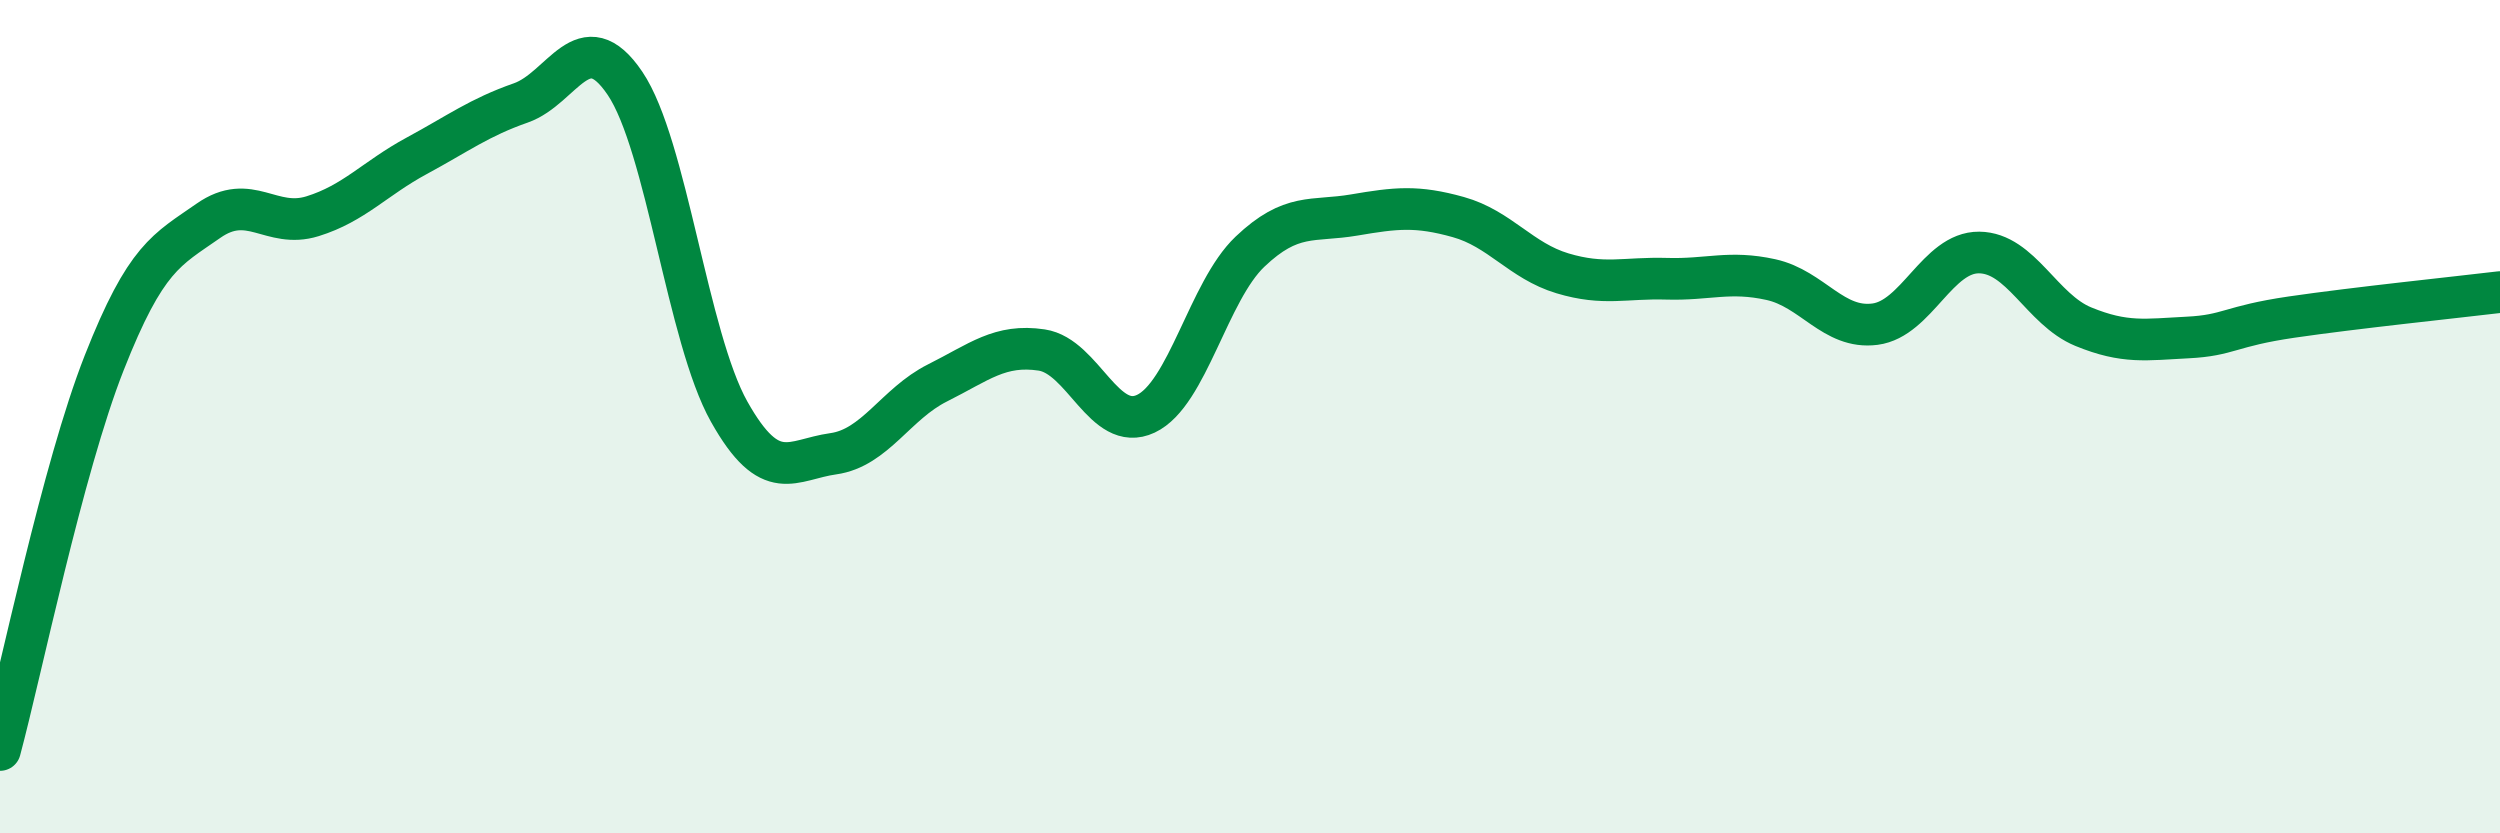
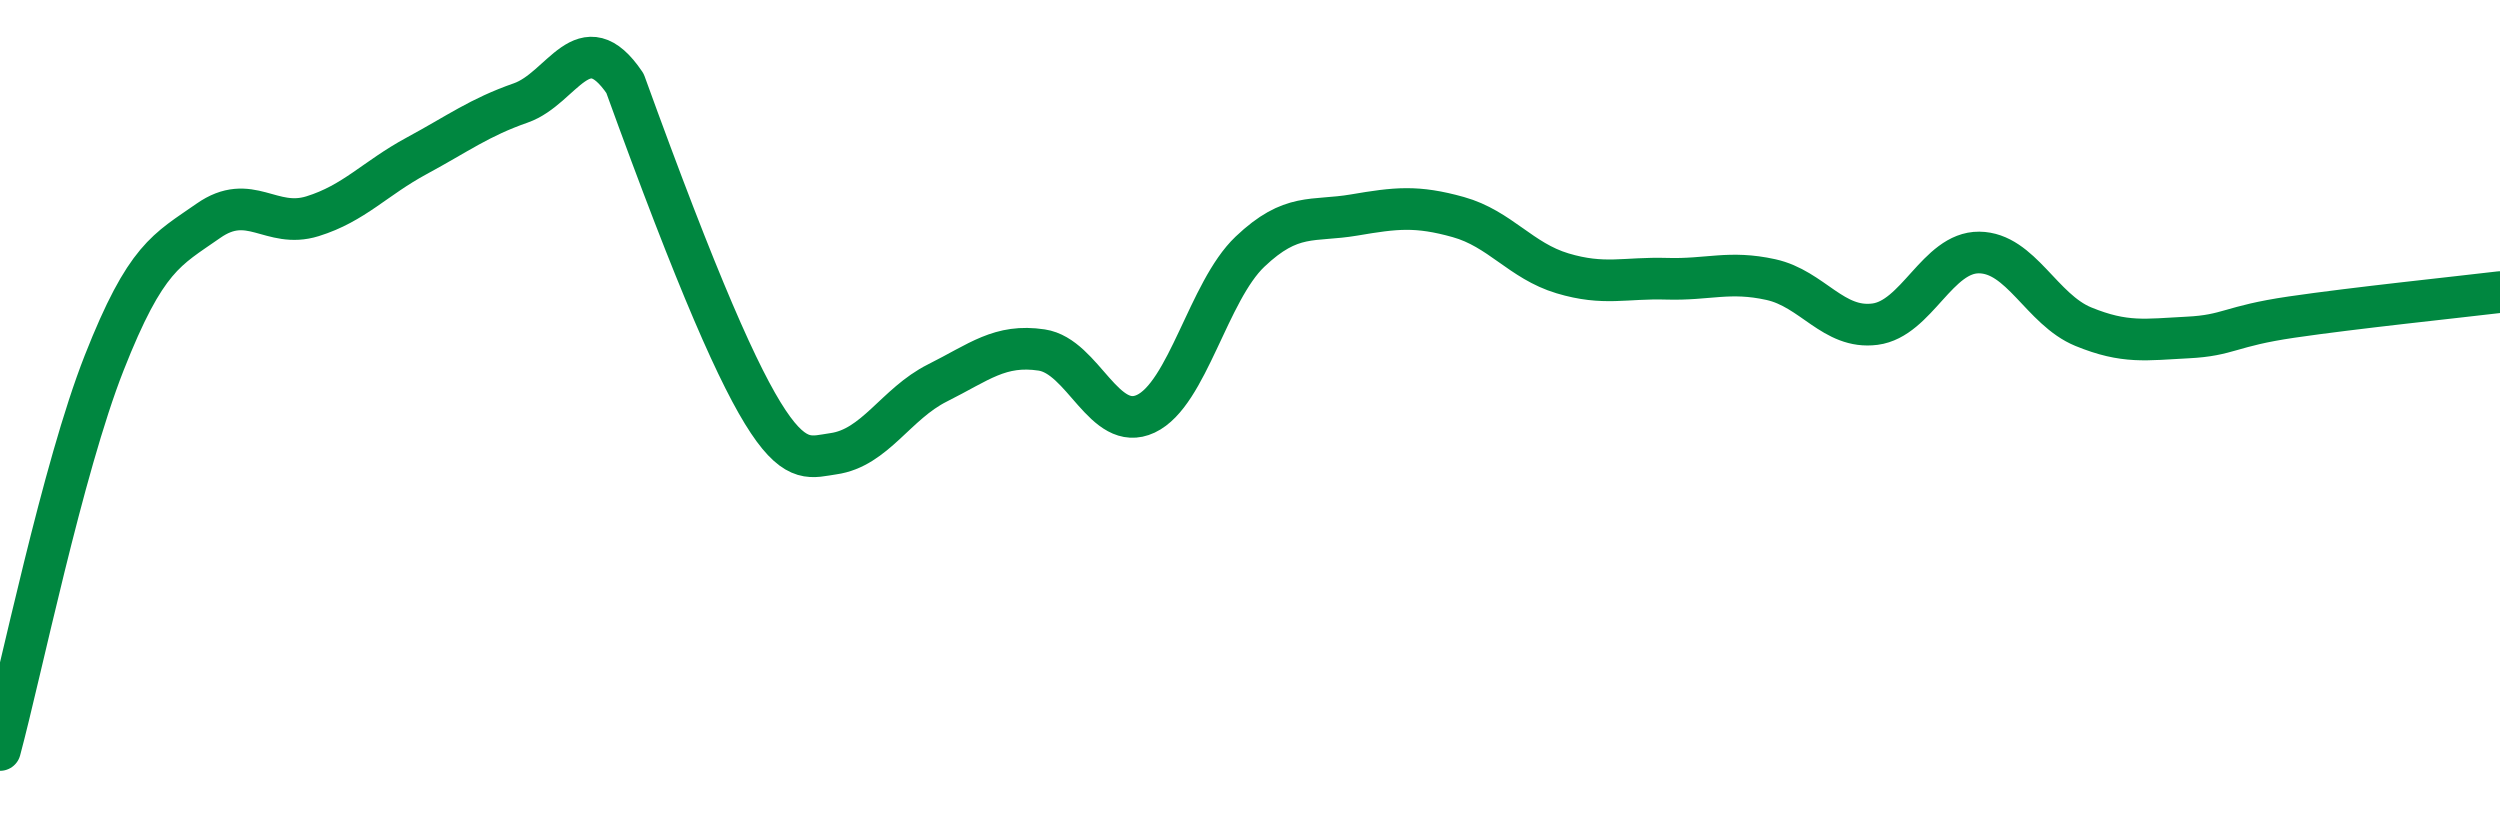
<svg xmlns="http://www.w3.org/2000/svg" width="60" height="20" viewBox="0 0 60 20">
-   <path d="M 0,18 C 0.5,16.14 1.5,11.25 2.5,8.71 C 3.5,6.17 4,6 5,5.3 C 6,4.6 6.5,5.5 7.5,5.19 C 8.5,4.88 9,4.28 10,3.74 C 11,3.2 11.5,2.82 12.5,2.47 C 13.5,2.12 14,0.52 15,2 C 16,3.48 16.5,8.1 17.5,9.88 C 18.5,11.66 19,11.03 20,10.89 C 21,10.75 21.5,9.69 22.5,9.19 C 23.5,8.69 24,8.25 25,8.4 C 26,8.55 26.5,10.4 27.5,9.93 C 28.5,9.46 29,6.99 30,6.04 C 31,5.09 31.5,5.33 32.5,5.16 C 33.5,4.99 34,4.93 35,5.21 C 36,5.49 36.5,6.26 37.5,6.56 C 38.5,6.86 39,6.66 40,6.69 C 41,6.72 41.5,6.49 42.5,6.71 C 43.5,6.93 44,7.91 45,7.78 C 46,7.65 46.5,6.05 47.5,6.06 C 48.5,6.07 49,7.43 50,7.84 C 51,8.25 51.5,8.15 52.5,8.1 C 53.5,8.05 53.5,7.83 55,7.61 C 56.5,7.39 59,7.13 60,7.01L60 20L0 20Z" fill="#008740" opacity="0.1" stroke-linecap="round" stroke-linejoin="round" />
-   <path d="M 0,18 C 0.5,16.14 1.5,11.25 2.5,8.71 C 3.5,6.17 4,6 5,5.3 C 6,4.6 6.5,5.5 7.5,5.19 C 8.5,4.88 9,4.28 10,3.74 C 11,3.2 11.5,2.82 12.5,2.47 C 13.5,2.12 14,0.52 15,2 C 16,3.48 16.5,8.1 17.5,9.88 C 18.5,11.66 19,11.03 20,10.89 C 21,10.75 21.5,9.69 22.5,9.19 C 23.5,8.69 24,8.25 25,8.4 C 26,8.55 26.5,10.4 27.5,9.93 C 28.5,9.46 29,6.99 30,6.04 C 31,5.09 31.5,5.33 32.5,5.16 C 33.5,4.99 34,4.93 35,5.21 C 36,5.49 36.5,6.26 37.5,6.56 C 38.5,6.86 39,6.66 40,6.69 C 41,6.72 41.5,6.49 42.5,6.71 C 43.5,6.93 44,7.91 45,7.78 C 46,7.65 46.5,6.05 47.5,6.06 C 48.5,6.07 49,7.43 50,7.84 C 51,8.25 51.5,8.15 52.5,8.1 C 53.5,8.05 53.5,7.83 55,7.61 C 56.5,7.39 59,7.13 60,7.01" stroke="#008740" stroke-width="1" fill="none" stroke-linecap="round" stroke-linejoin="round" />
+   <path d="M 0,18 C 0.5,16.14 1.5,11.25 2.5,8.71 C 3.5,6.17 4,6 5,5.3 C 6,4.6 6.5,5.5 7.5,5.19 C 8.5,4.88 9,4.28 10,3.74 C 11,3.2 11.5,2.82 12.5,2.47 C 13.5,2.12 14,0.52 15,2 C 18.5,11.66 19,11.03 20,10.89 C 21,10.75 21.5,9.69 22.5,9.19 C 23.5,8.69 24,8.25 25,8.4 C 26,8.55 26.5,10.4 27.5,9.93 C 28.5,9.46 29,6.99 30,6.04 C 31,5.09 31.5,5.33 32.5,5.16 C 33.5,4.99 34,4.93 35,5.21 C 36,5.49 36.5,6.26 37.5,6.56 C 38.5,6.86 39,6.66 40,6.69 C 41,6.72 41.5,6.49 42.5,6.71 C 43.5,6.93 44,7.91 45,7.78 C 46,7.65 46.5,6.05 47.5,6.06 C 48.5,6.07 49,7.43 50,7.84 C 51,8.25 51.5,8.15 52.5,8.1 C 53.5,8.05 53.5,7.83 55,7.61 C 56.5,7.39 59,7.13 60,7.01" stroke="#008740" stroke-width="1" fill="none" stroke-linecap="round" stroke-linejoin="round" />
</svg>